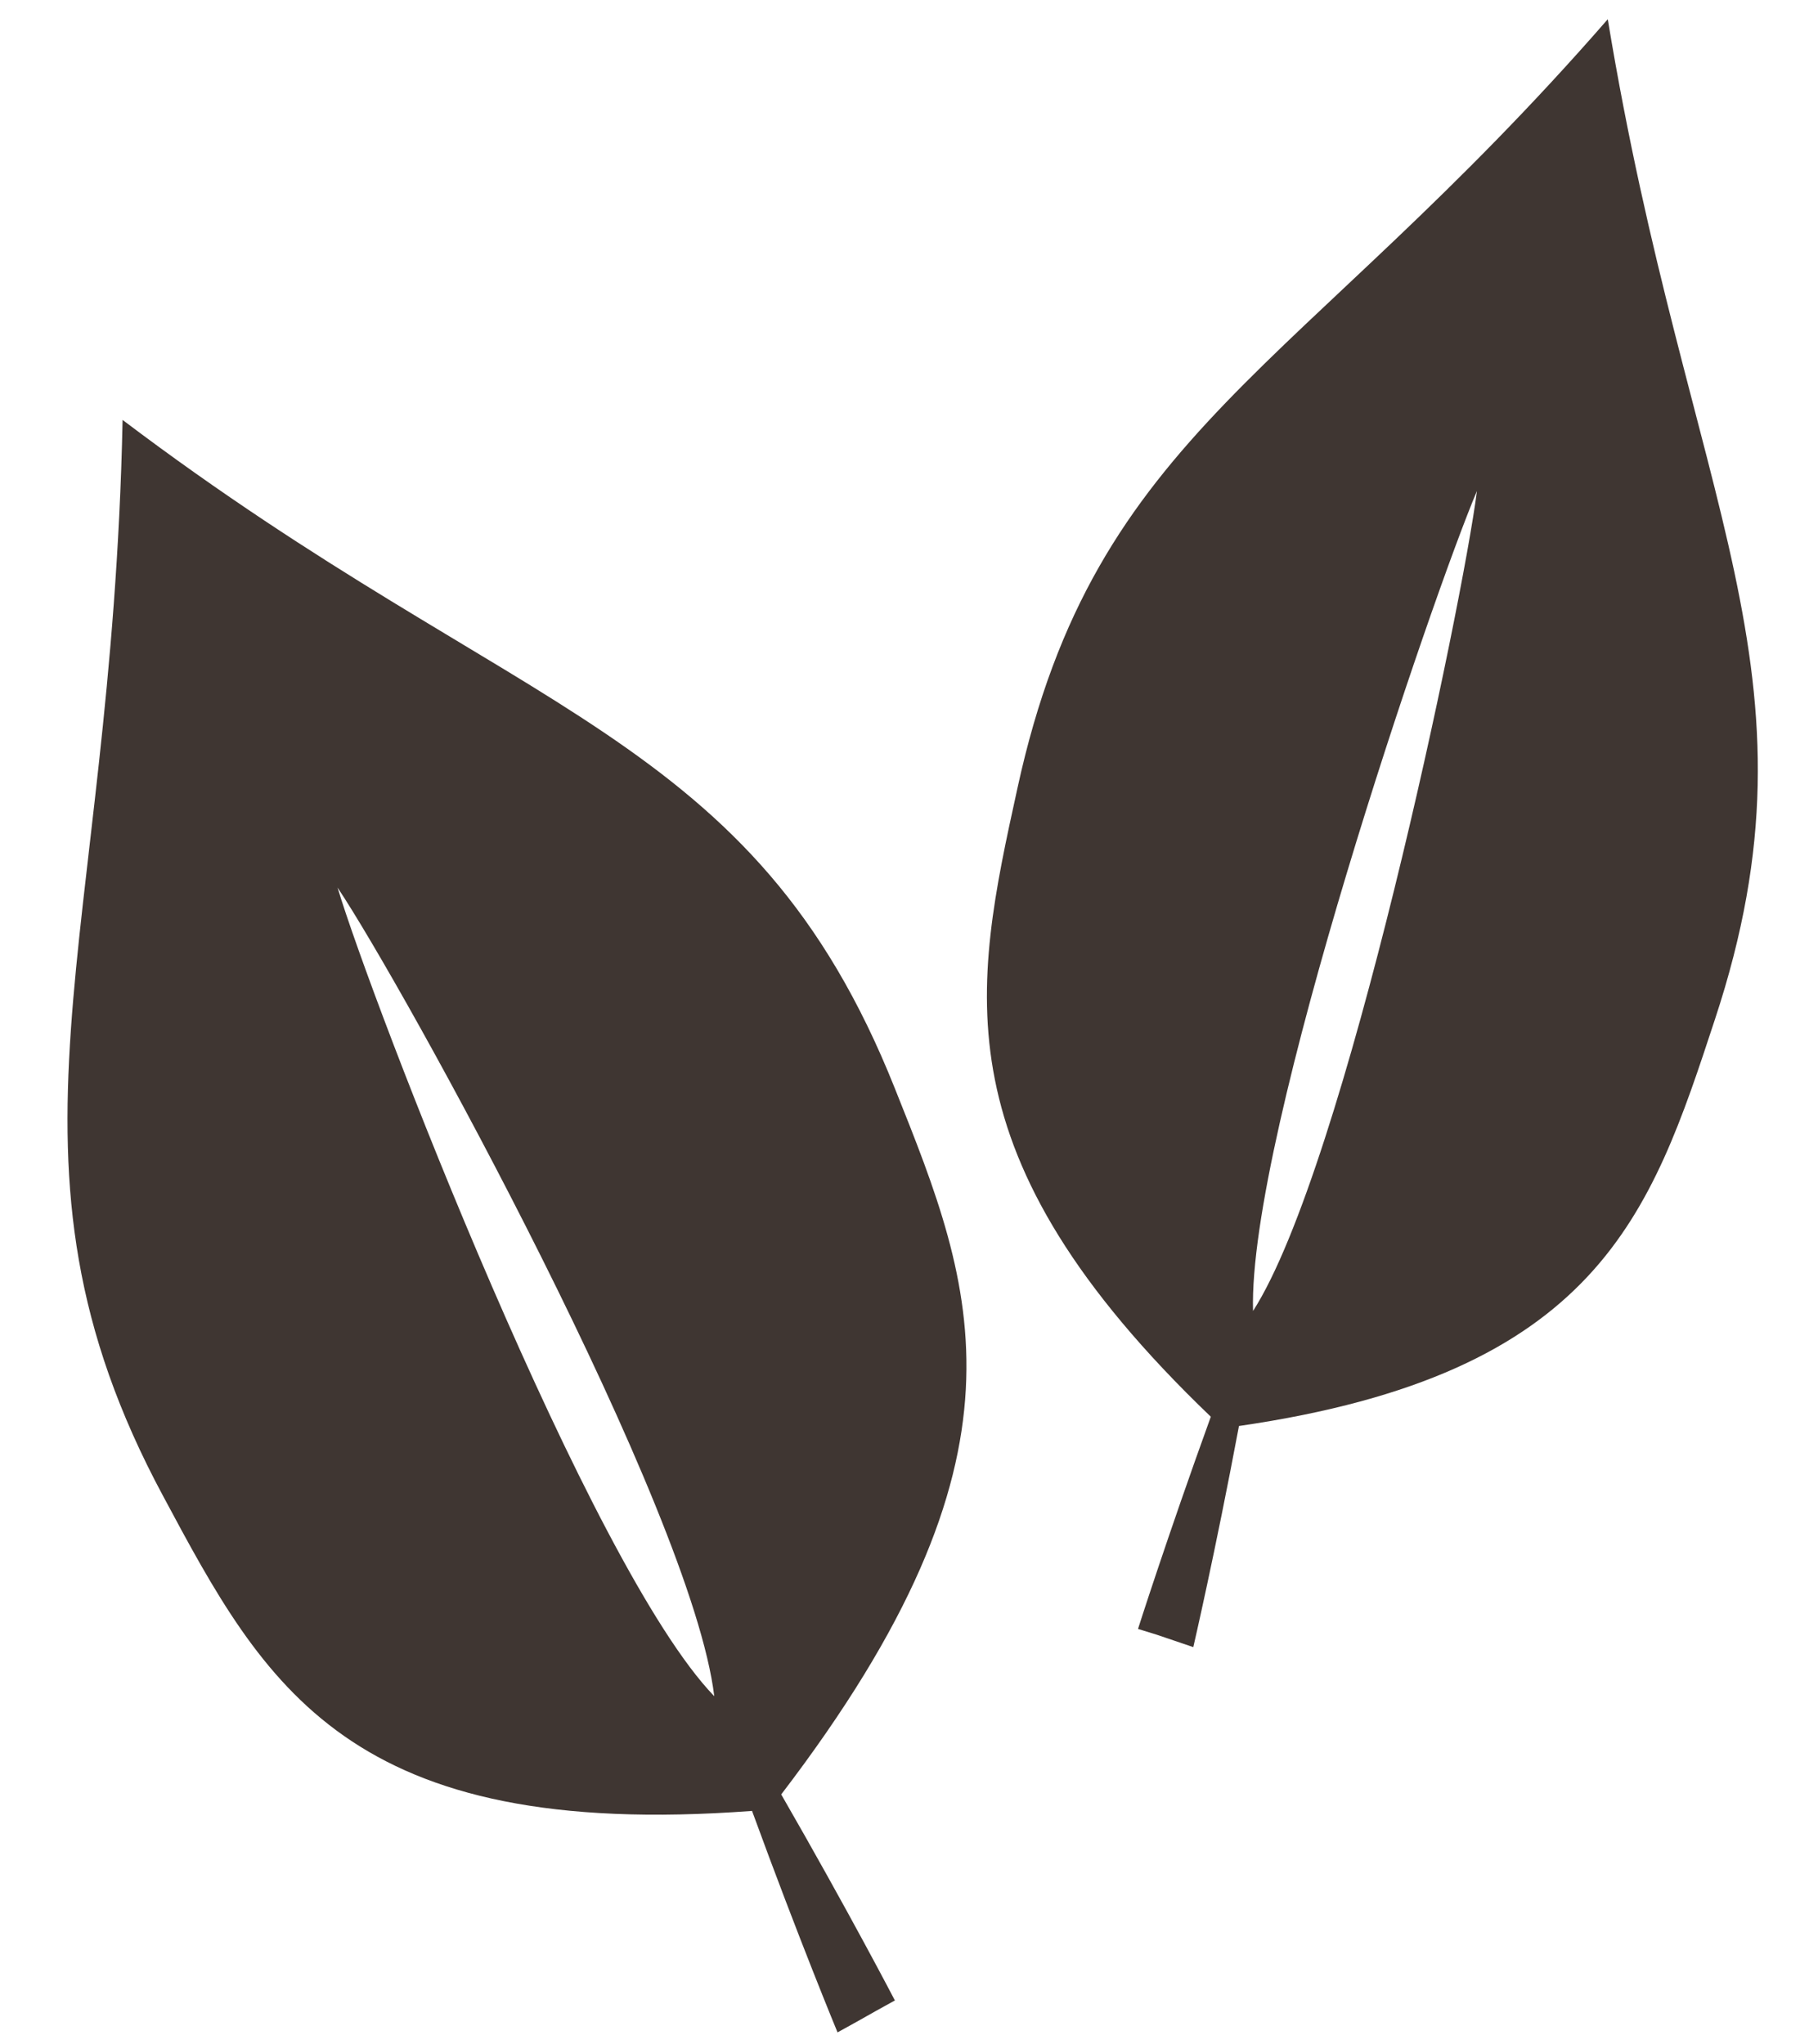
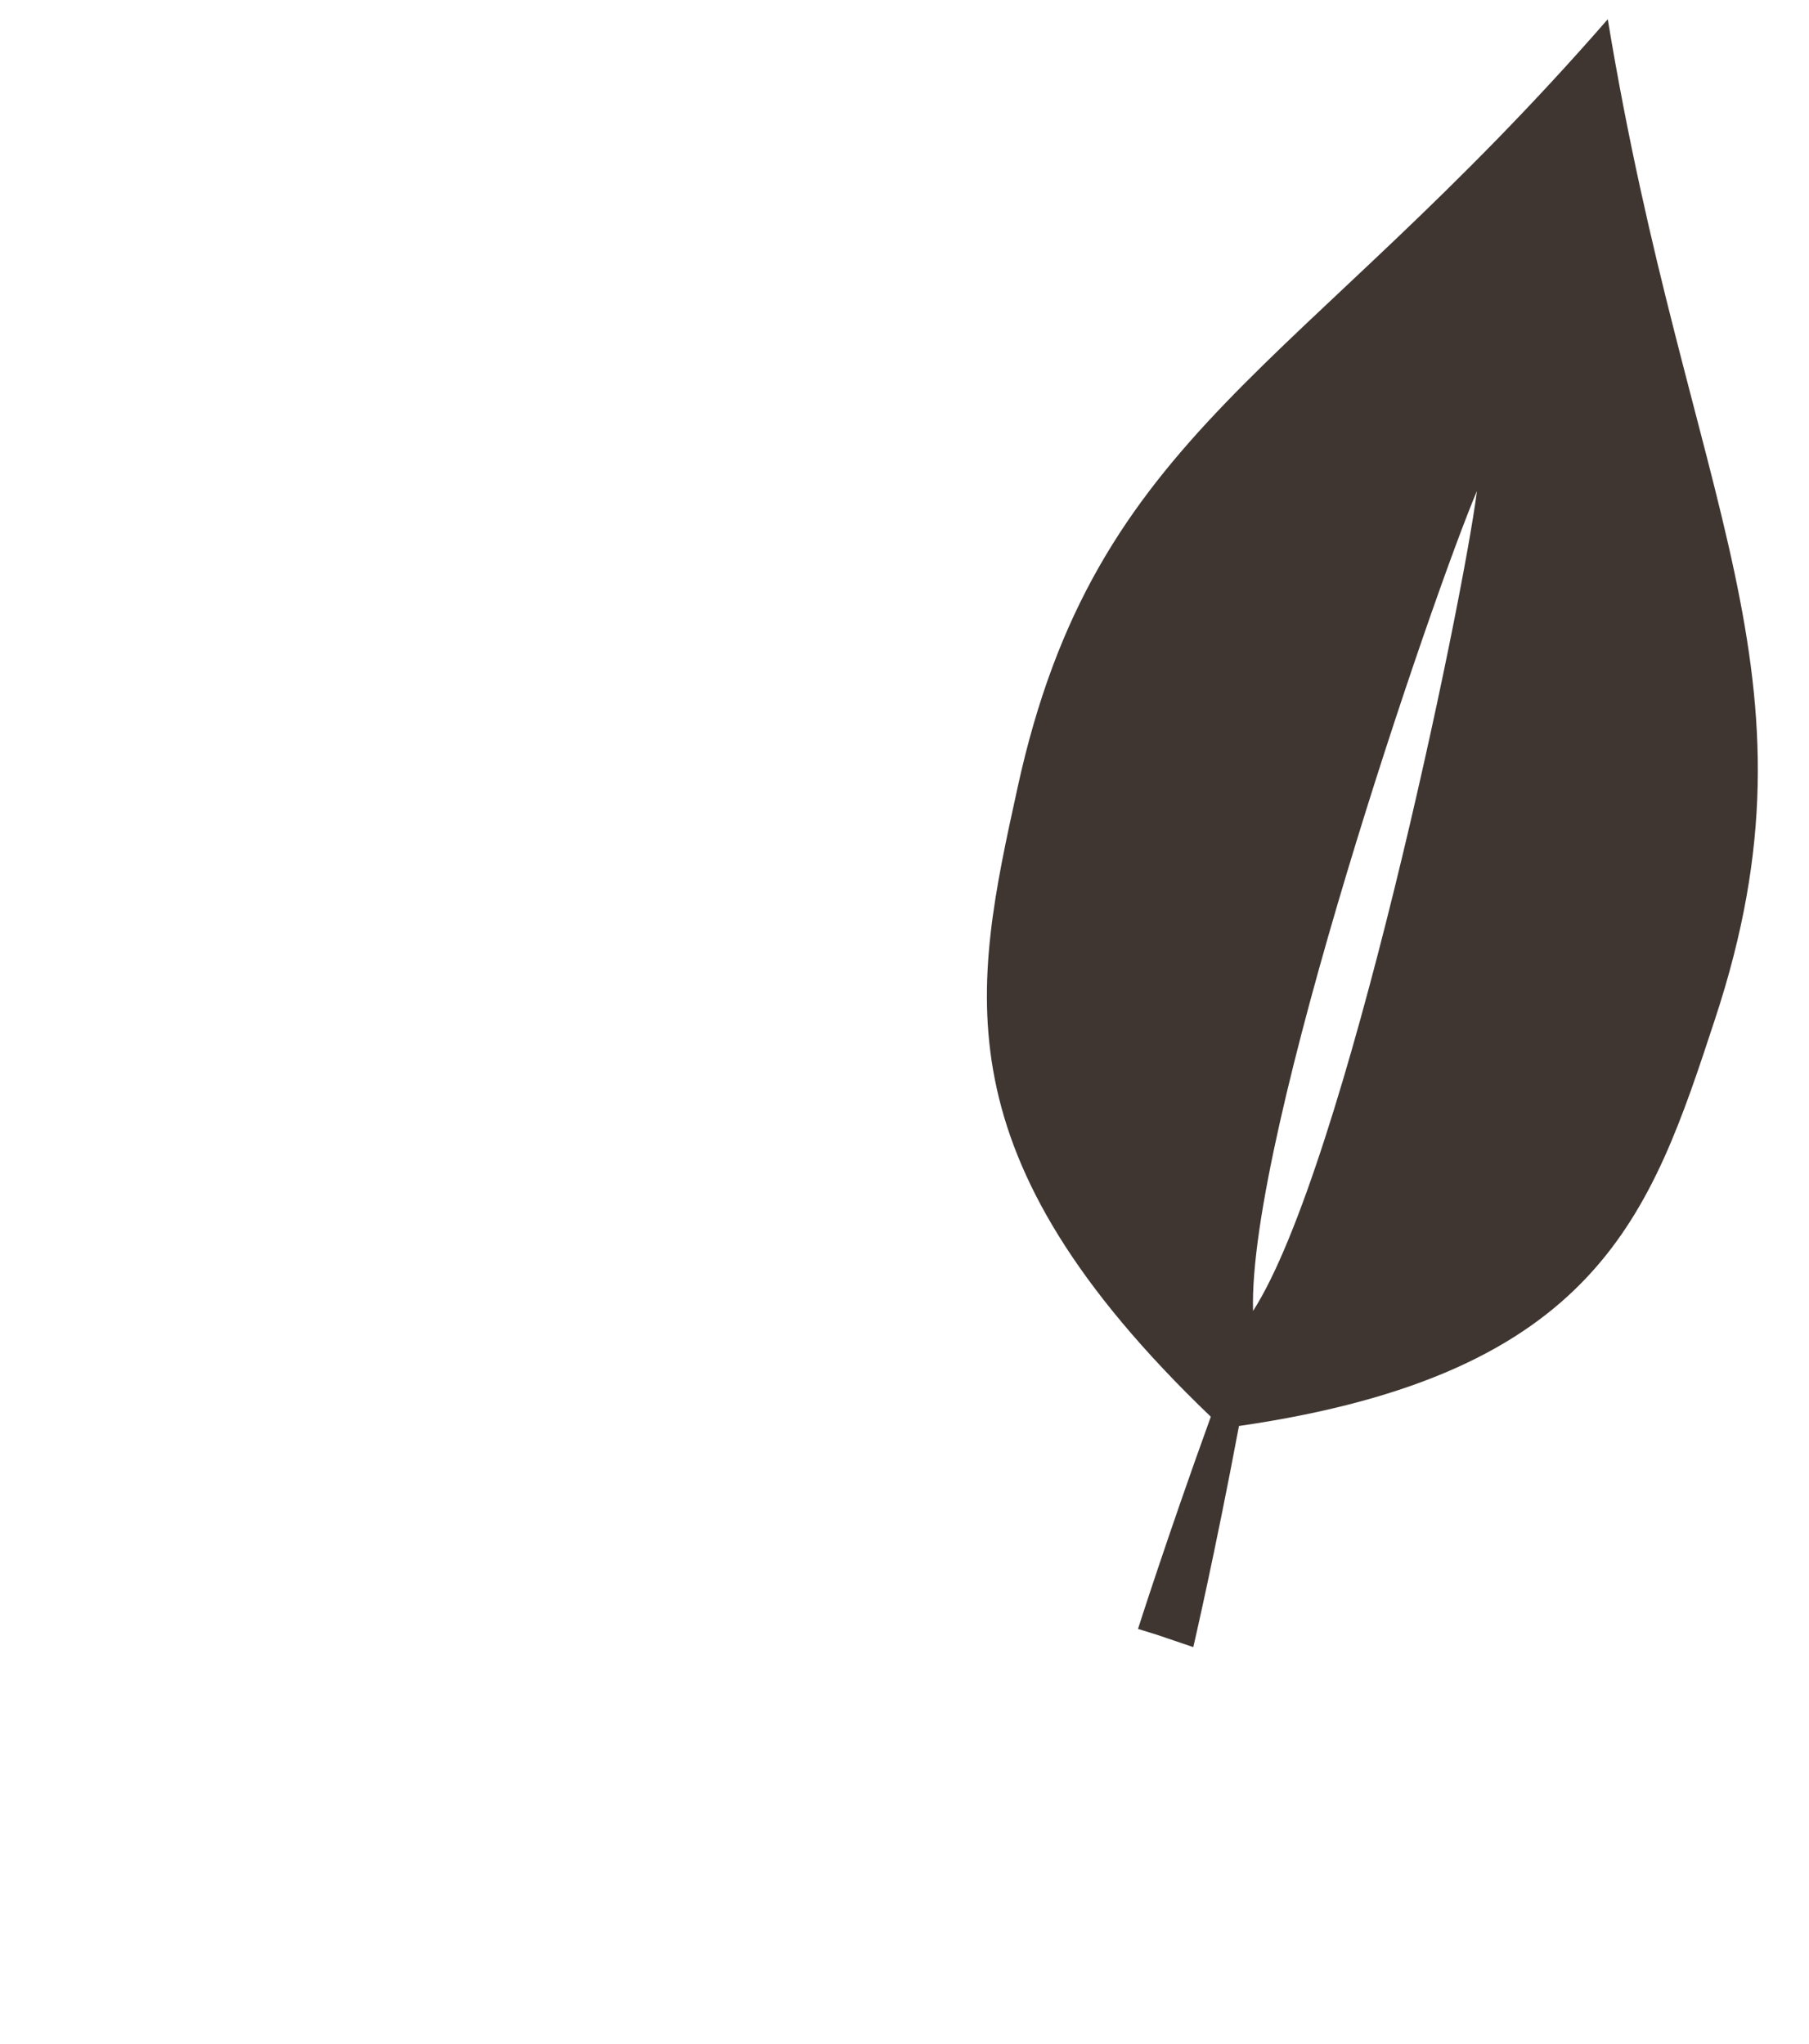
<svg xmlns="http://www.w3.org/2000/svg" version="1.1" id="レイヤー_1" x="0px" y="0px" viewBox="0 0 526.8 595.3" style="enable-background:new 0 0 526.8 595.3;" xml:space="preserve">
  <style type="text/css">
	.st0{fill:#3F3632;}
</style>
-   <path class="st0" d="M260.6,317C219.1,212.8,151.5,209.9,35.7,122.3C32.5,276.2-5.2,337.7,47.5,435.7  c29.6,55.3,53.8,100.5,171.5,91.7c13.7,37.5,24.9,64.5,24.9,64.5l5.6-3.1l5.5-3.1l5.6-3.1c0,0-13.4-25.8-33.1-60  C303.2,423.6,284.1,375.7,260.6,317z M98.3,258.5C117.4,287,201.5,439.7,208,494C171.6,456.3,108.3,291.8,98.3,258.5z" />
  <path class="st0" d="M336.9,476.1l5.3,1.8l5.3,1.8c0,0,6.3-27.1,13.3-64.4c104.7-15.2,119.9-61.5,138.6-118.4  c33.3-100.8-7.9-150-31.2-291.3c-90.2,103.6-149.2,119.6-171.9,223.9c-12.9,58.8-23.4,106.7,56.3,183.1  c-12.8,35.4-21.2,61.8-21.2,61.8L336.9,476.1z M430.1,143c-4.2,33-38.3,196.9-65.2,238.8C363.4,330.5,417.4,172.9,430.1,143z" />
</svg>